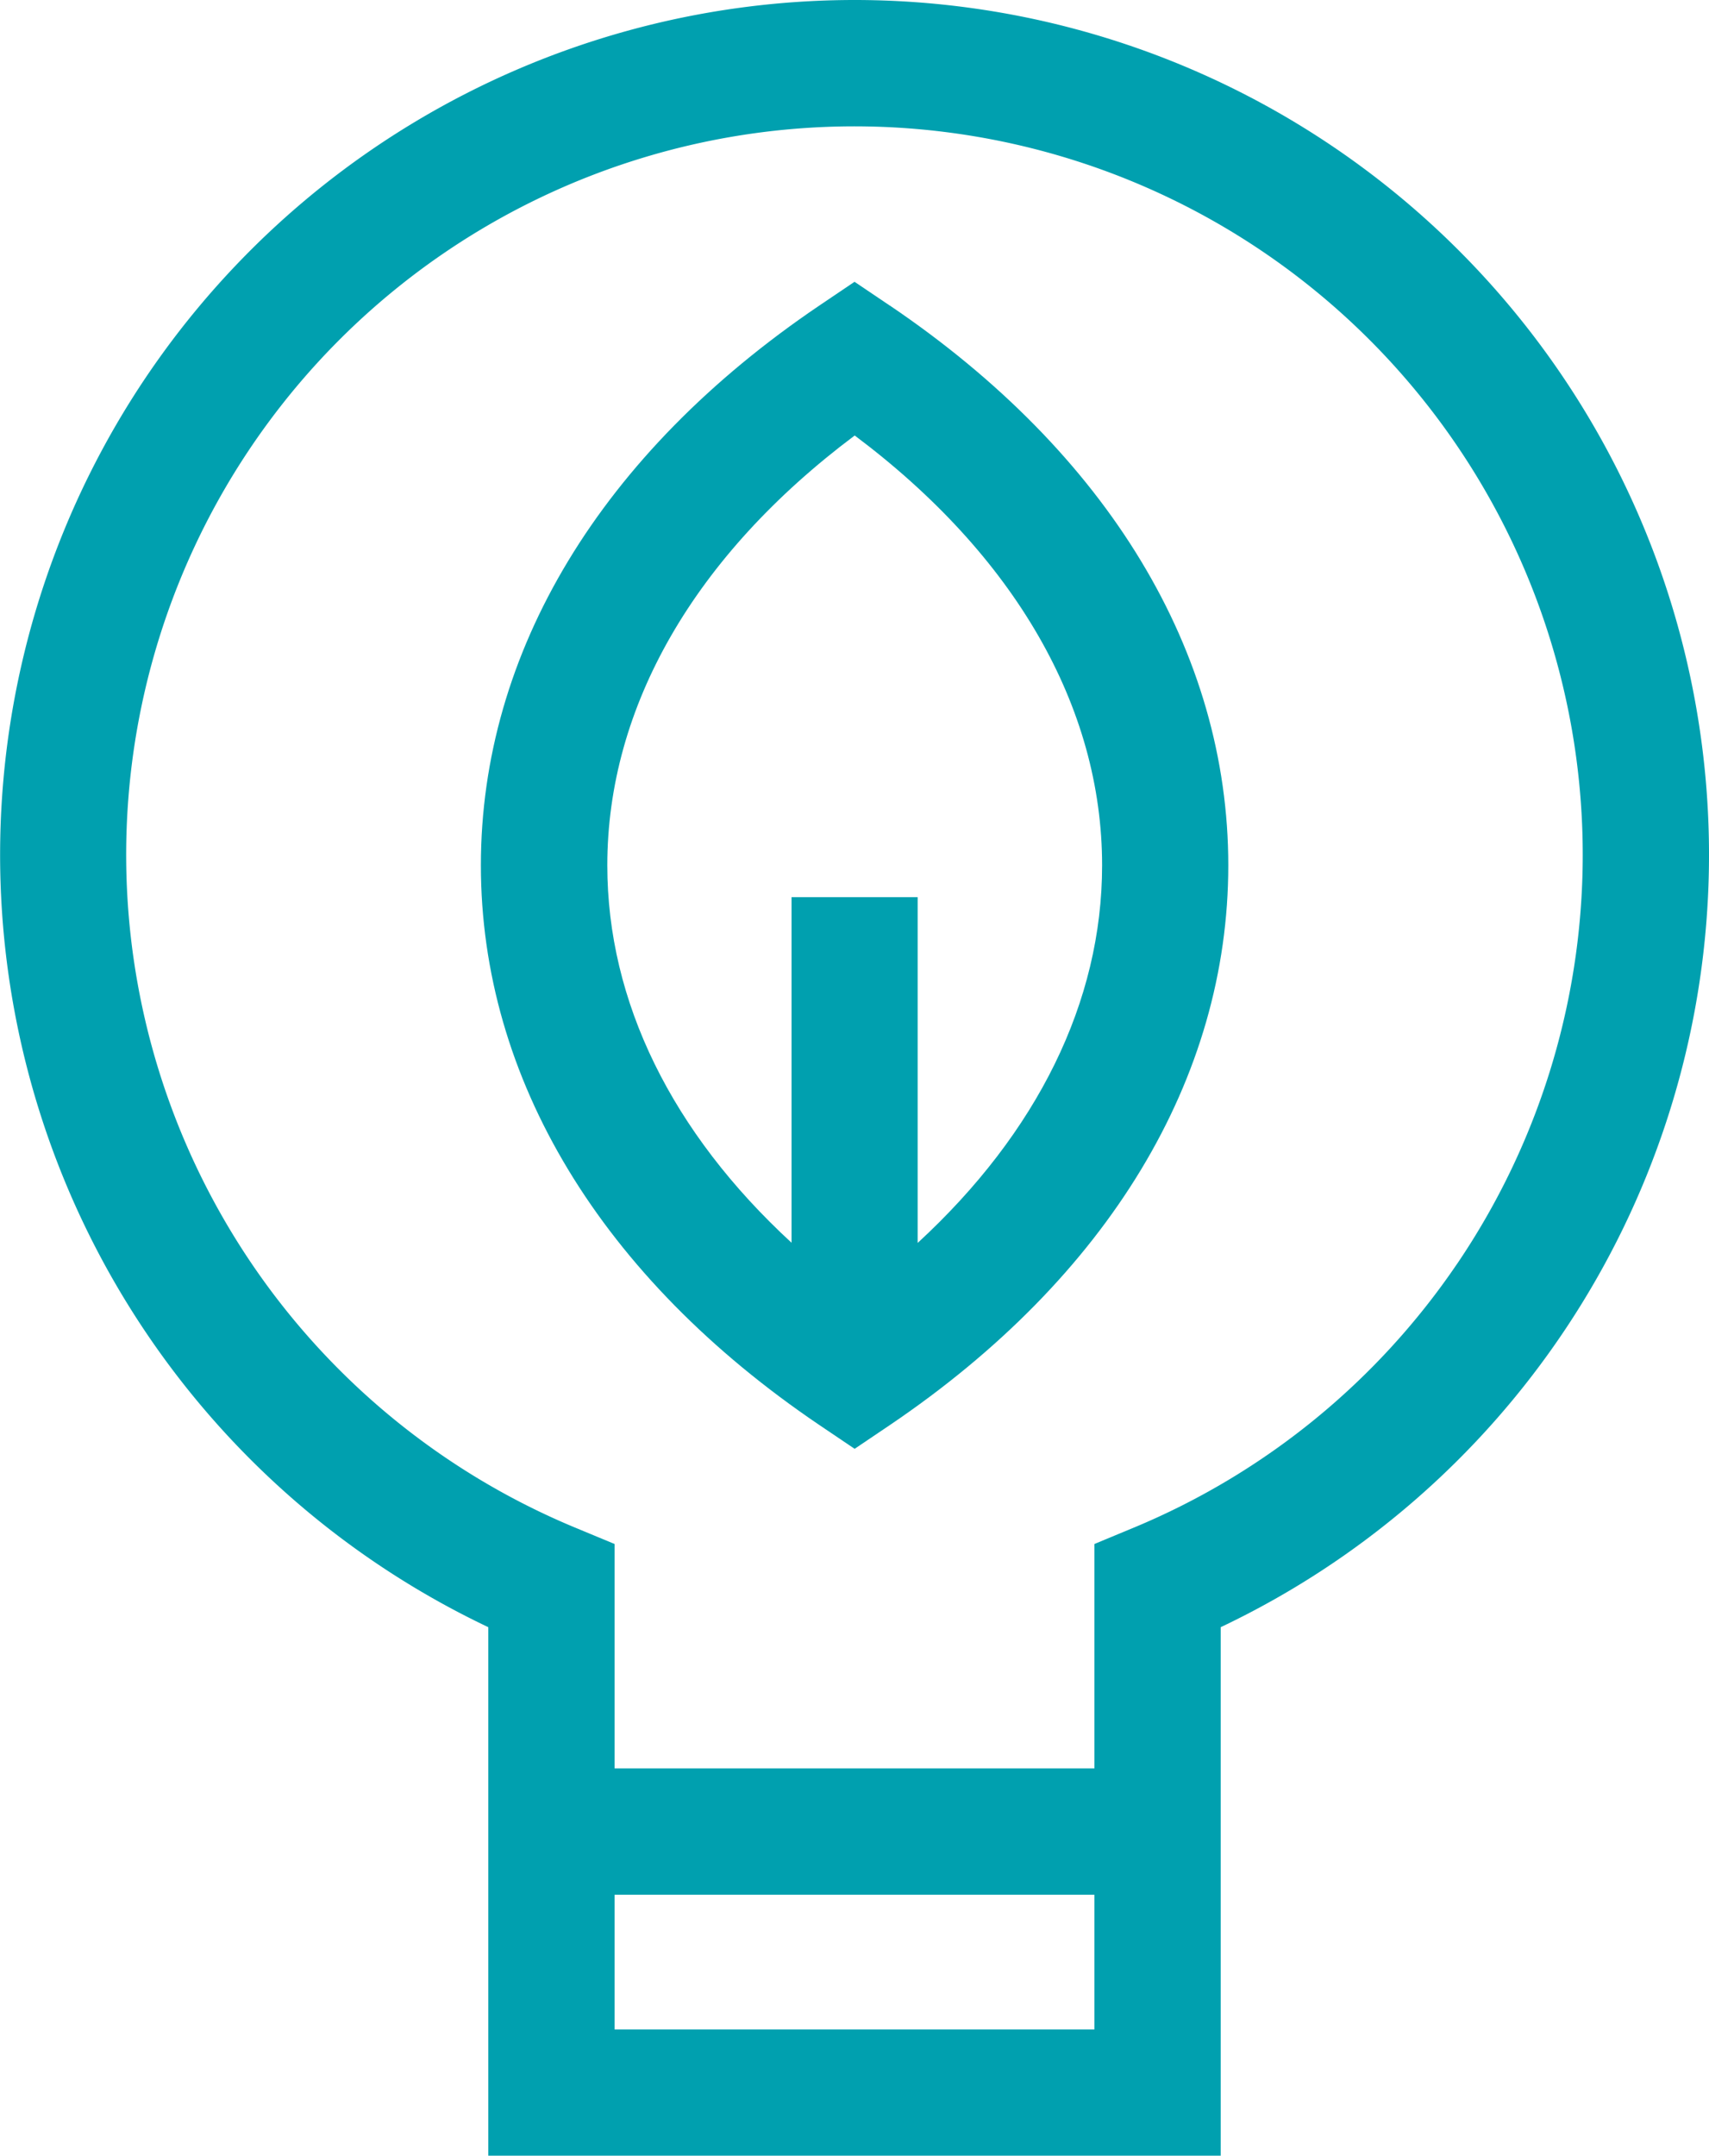
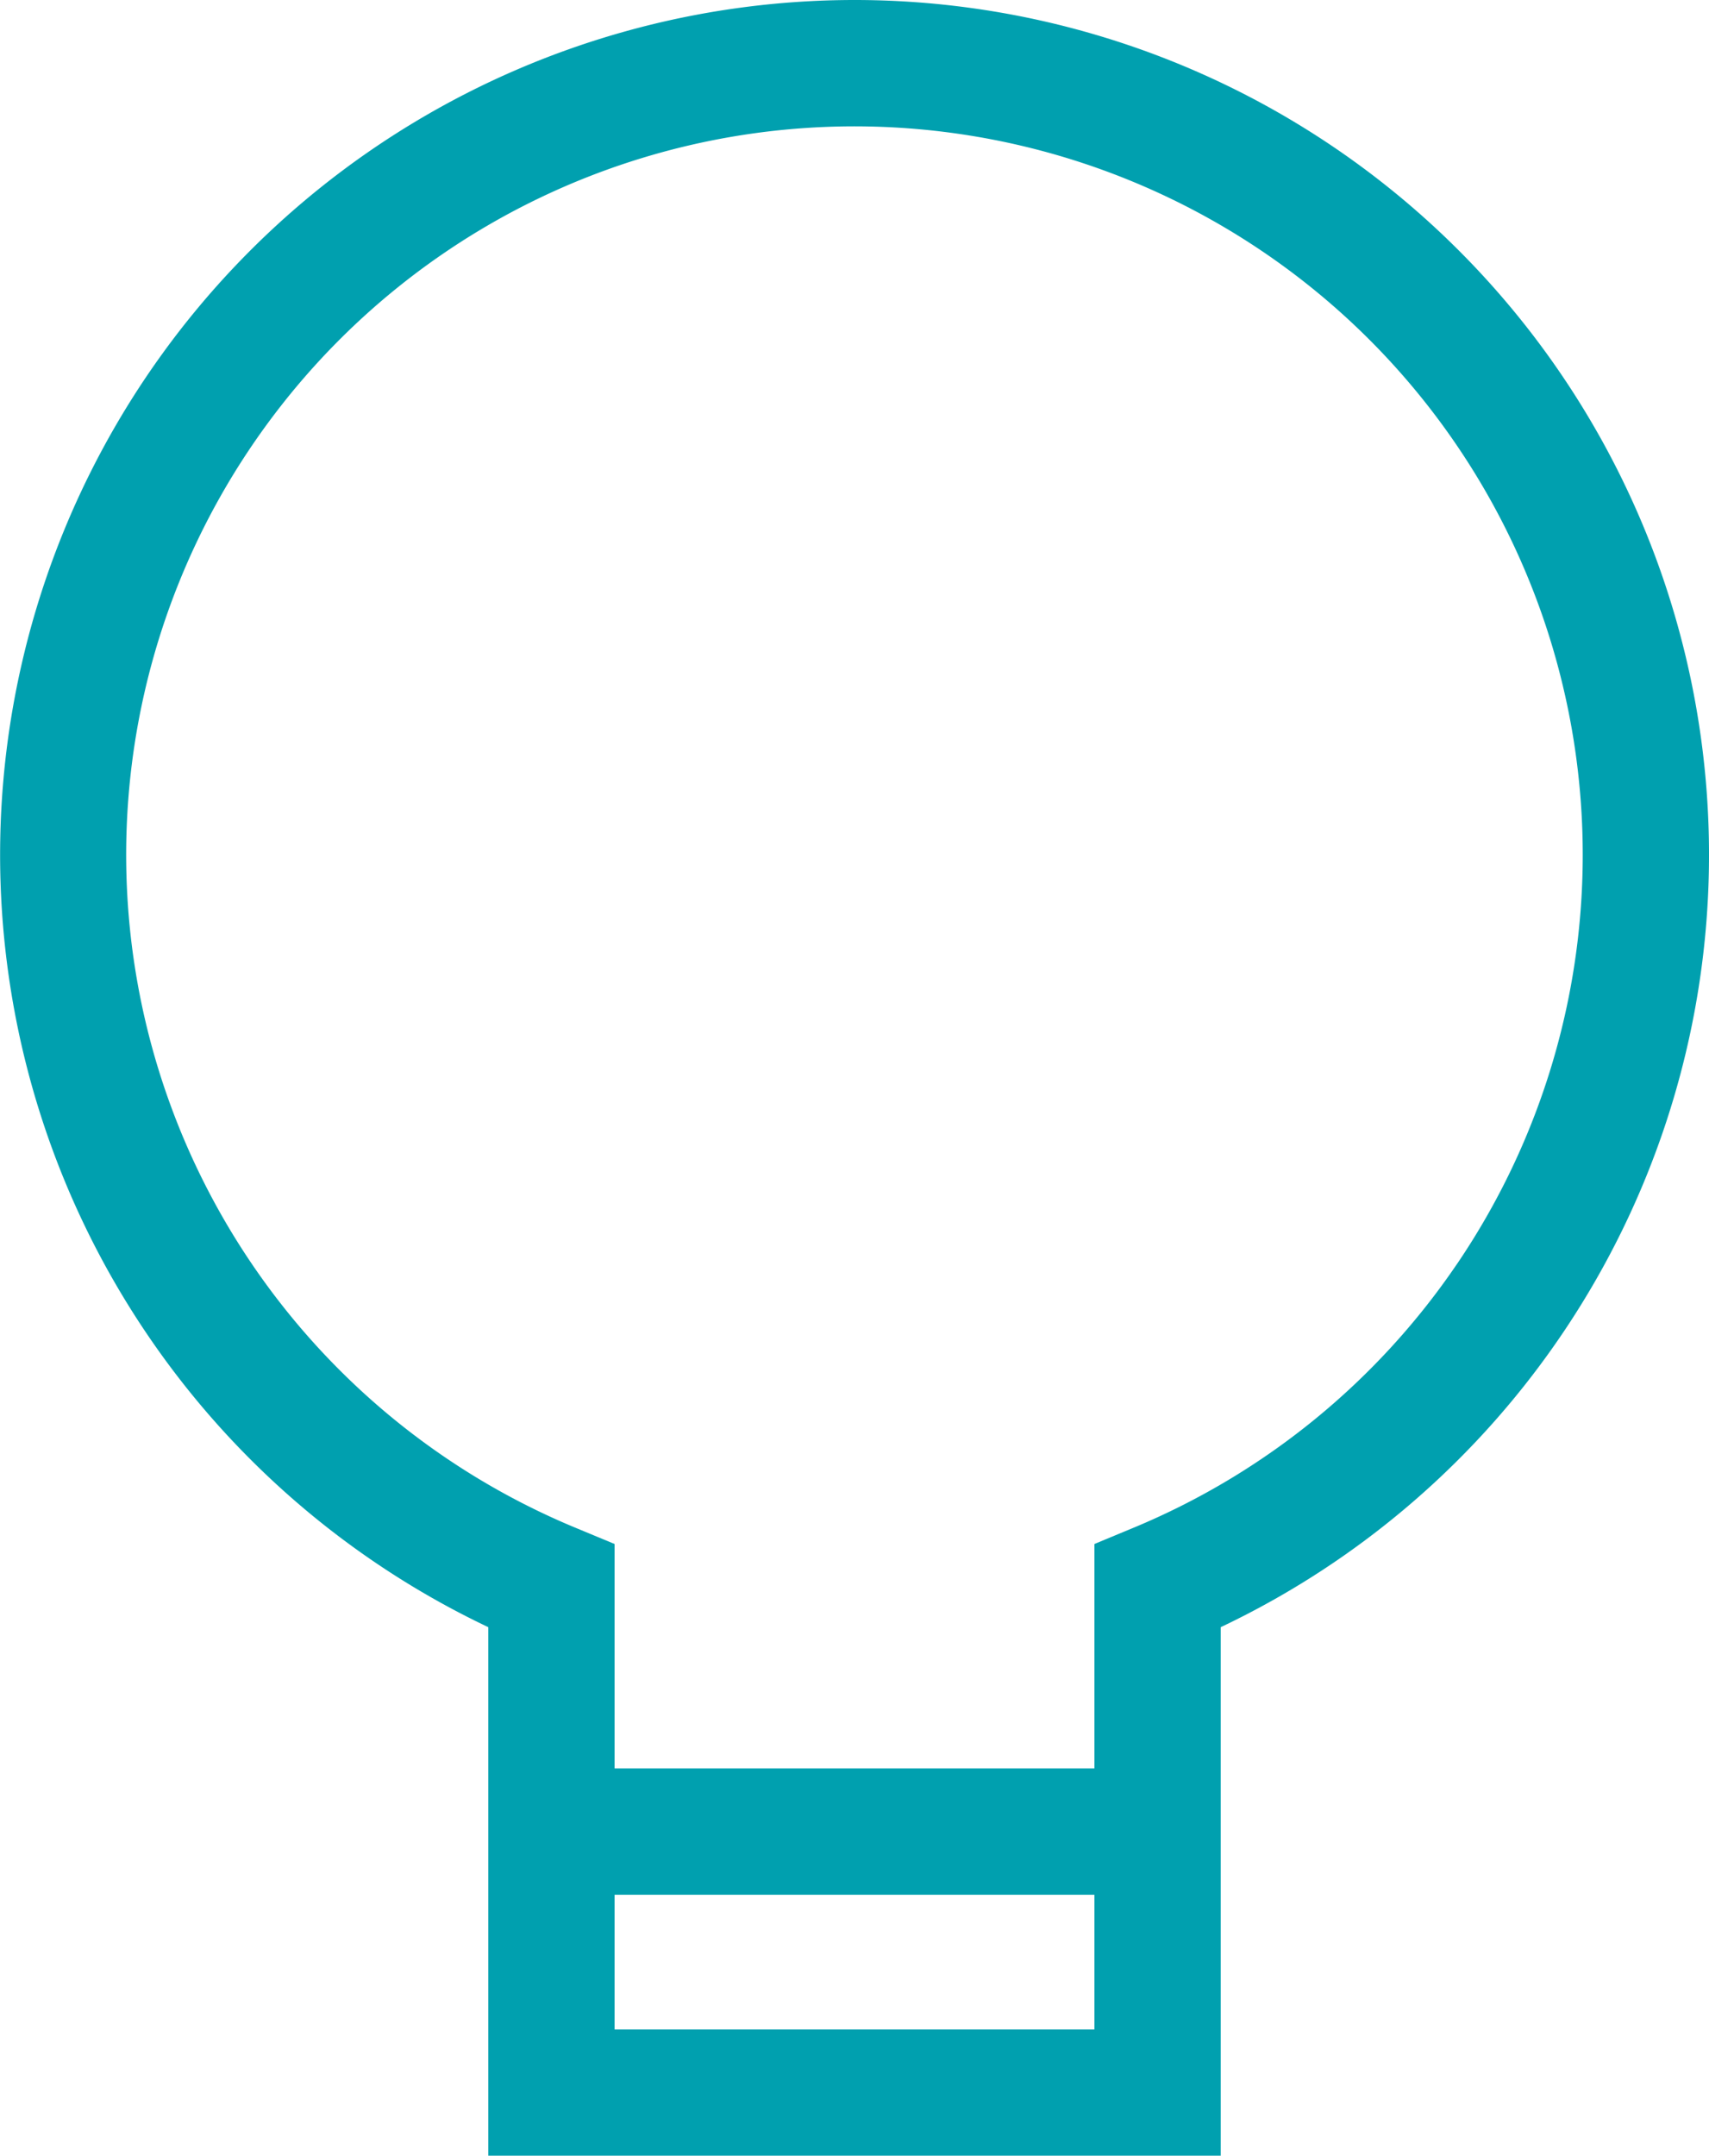
<svg xmlns="http://www.w3.org/2000/svg" width="50.138" height="63.229" viewBox="0 0 50.138 63.229">
  <g id="ICONO_-_TECNOLOGIA_VERDE" data-name="ICONO - TECNOLOGIA VERDE" transform="translate(-145 -229.89)">
-     <path id="Trazado_5336" data-name="Trazado 5336" d="M242.673,280.772l-1.038-.7-1.038.7c-6.4,4.33-9.924,10.159-9.924,16.414S234.2,309.271,240.6,313.6l1.038.7,1.038-.7c6.4-4.33,9.924-10.159,9.924-16.414s-3.525-12.084-9.924-16.414Zm.814,27.483V298.121h-3.7v10.135c-3.509-3.231-5.405-7.07-5.405-11.069,0-4.654,2.566-9.094,7.258-12.607,4.691,3.514,7.258,7.953,7.258,12.607,0,4-1.9,7.838-5.405,11.069Zm0,0" transform="translate(-71.565 -41.917)" fill="#00a0af" />
    <path id="Trazado_5337" data-name="Trazado 5337" d="M170.069,229.89a25.073,25.073,0,0,0-10.744,47.724v15.5h21.488v-15.5a25.072,25.072,0,0,0-10.744-47.724Zm-7.039,59.524v-3.952h14.078v3.952Zm24.715-22.453a21.369,21.369,0,0,1-9.495,7.739l-1.142.474v6.583H163.03v-6.583l-1.142-.474a21.366,21.366,0,1,1,25.858-7.739Zm0,0" fill="#00a0af" />
  </g>
</svg>